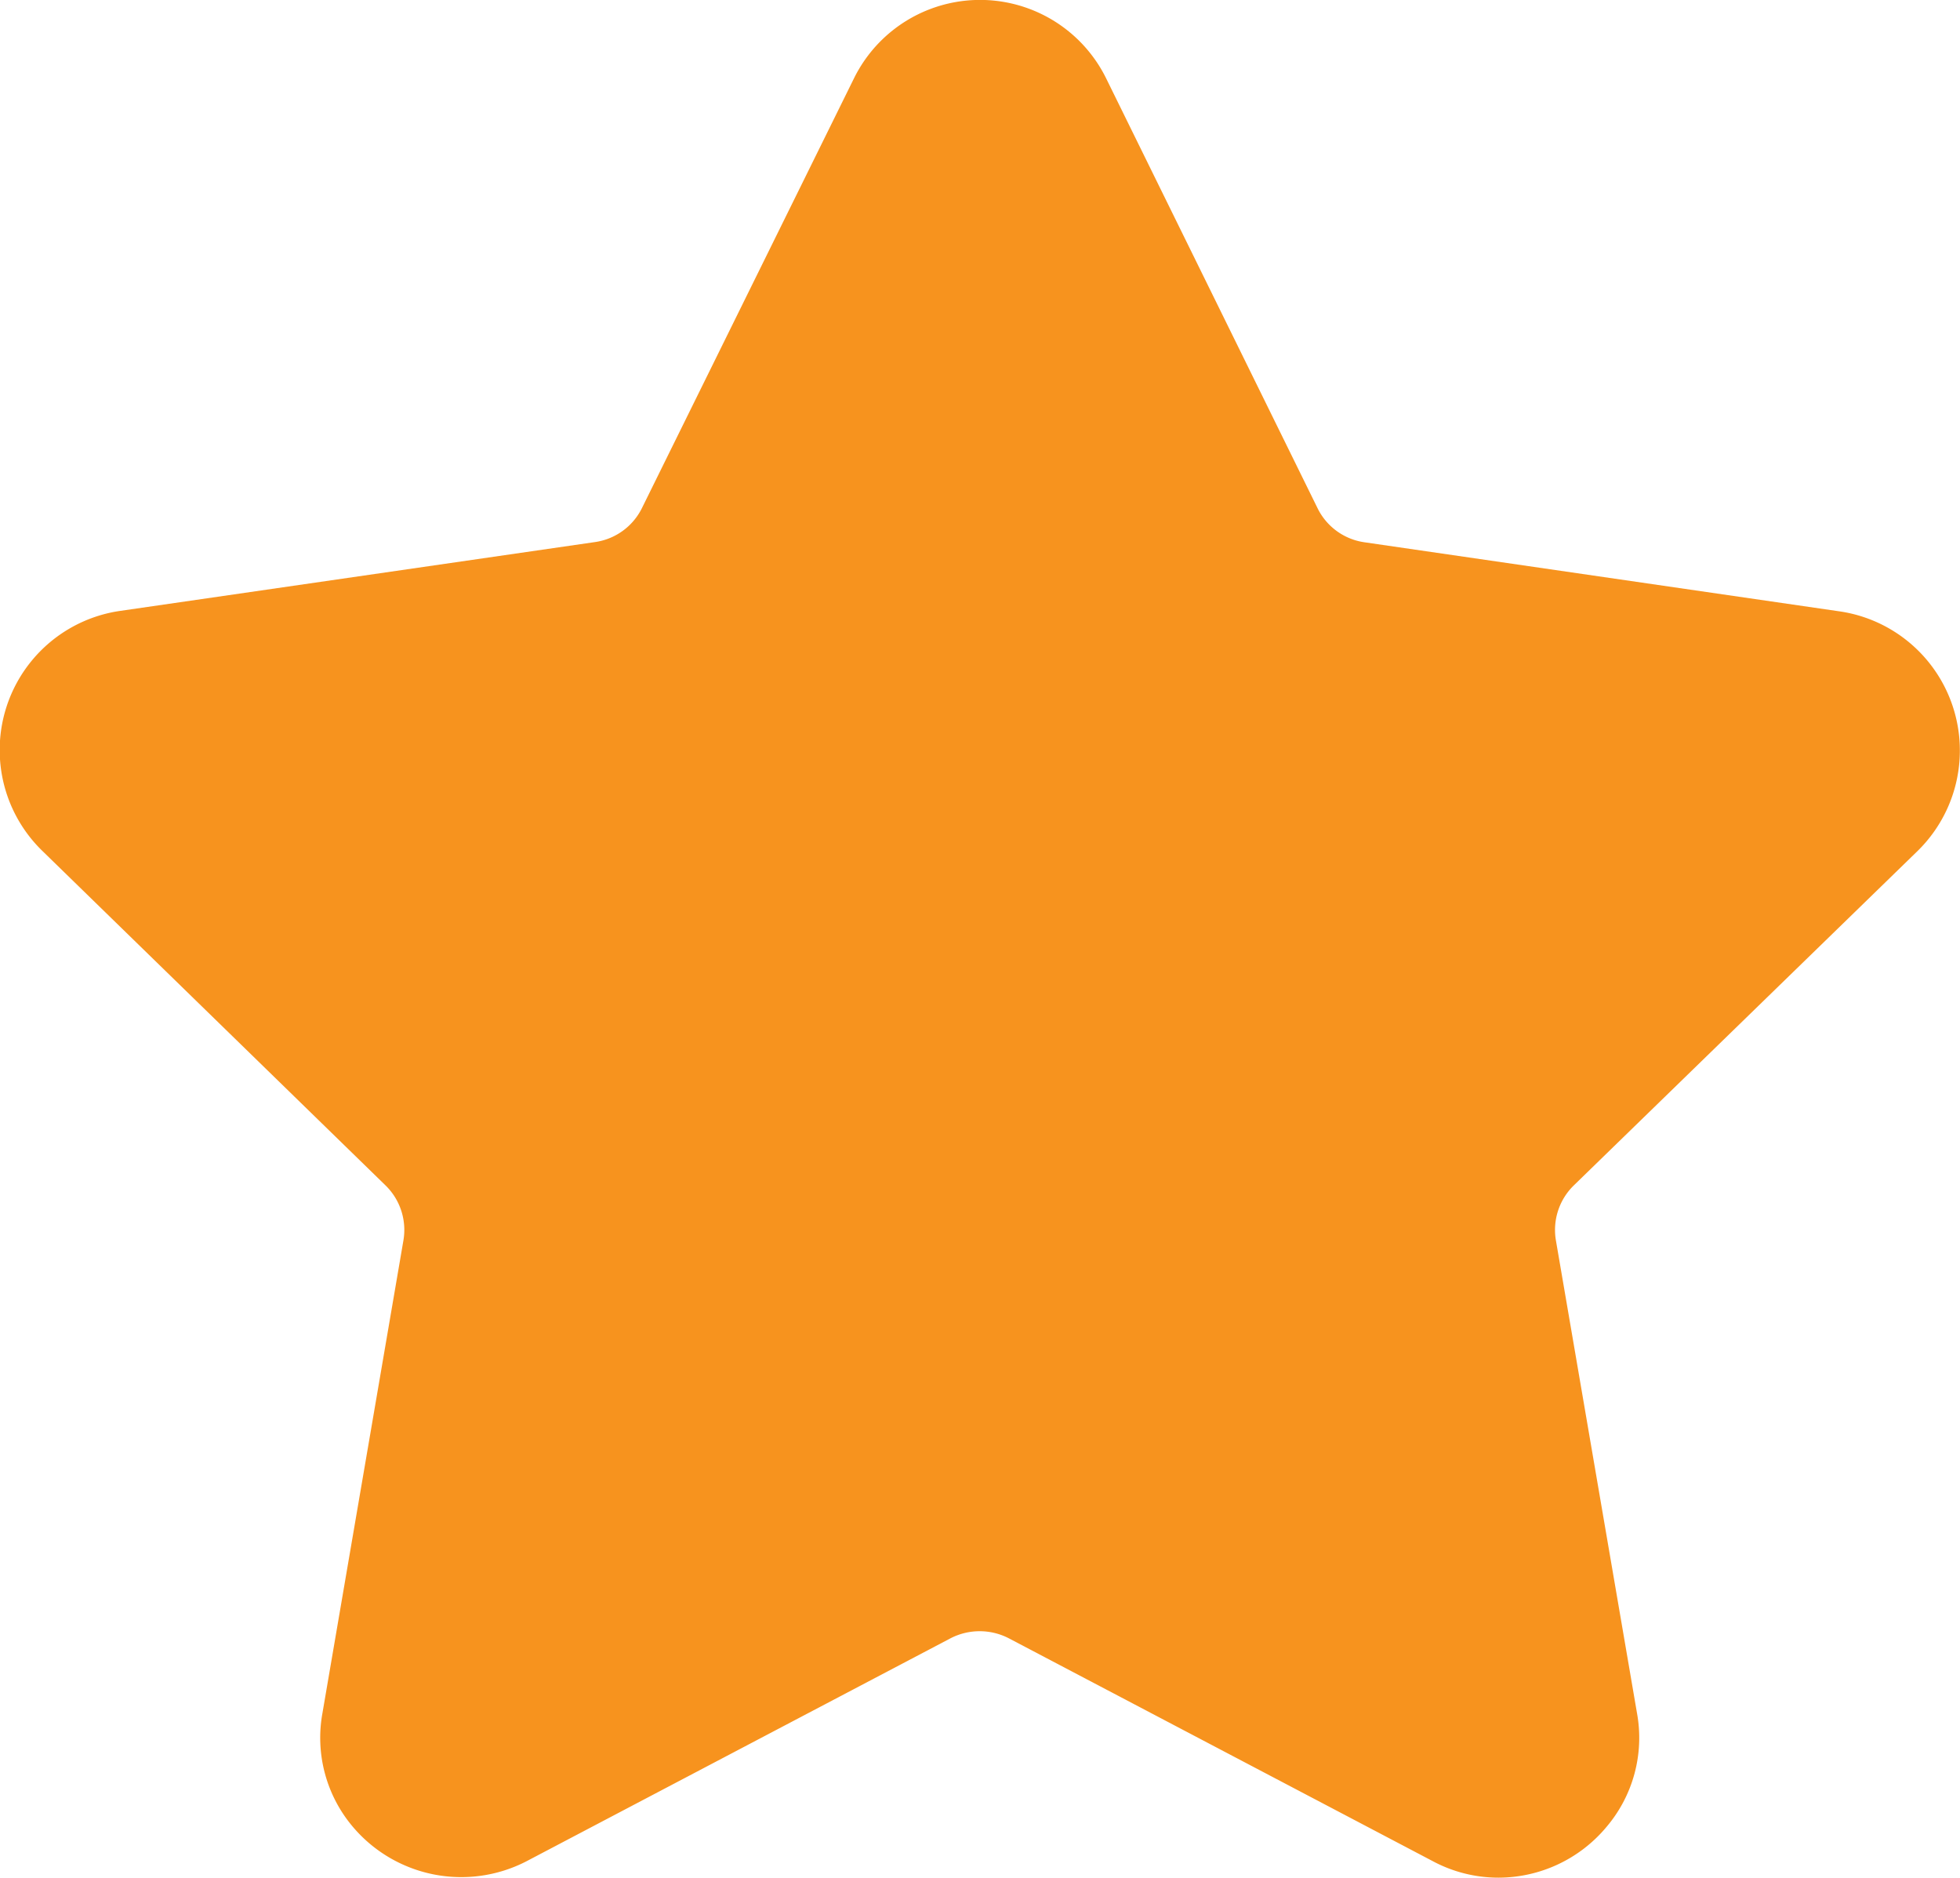
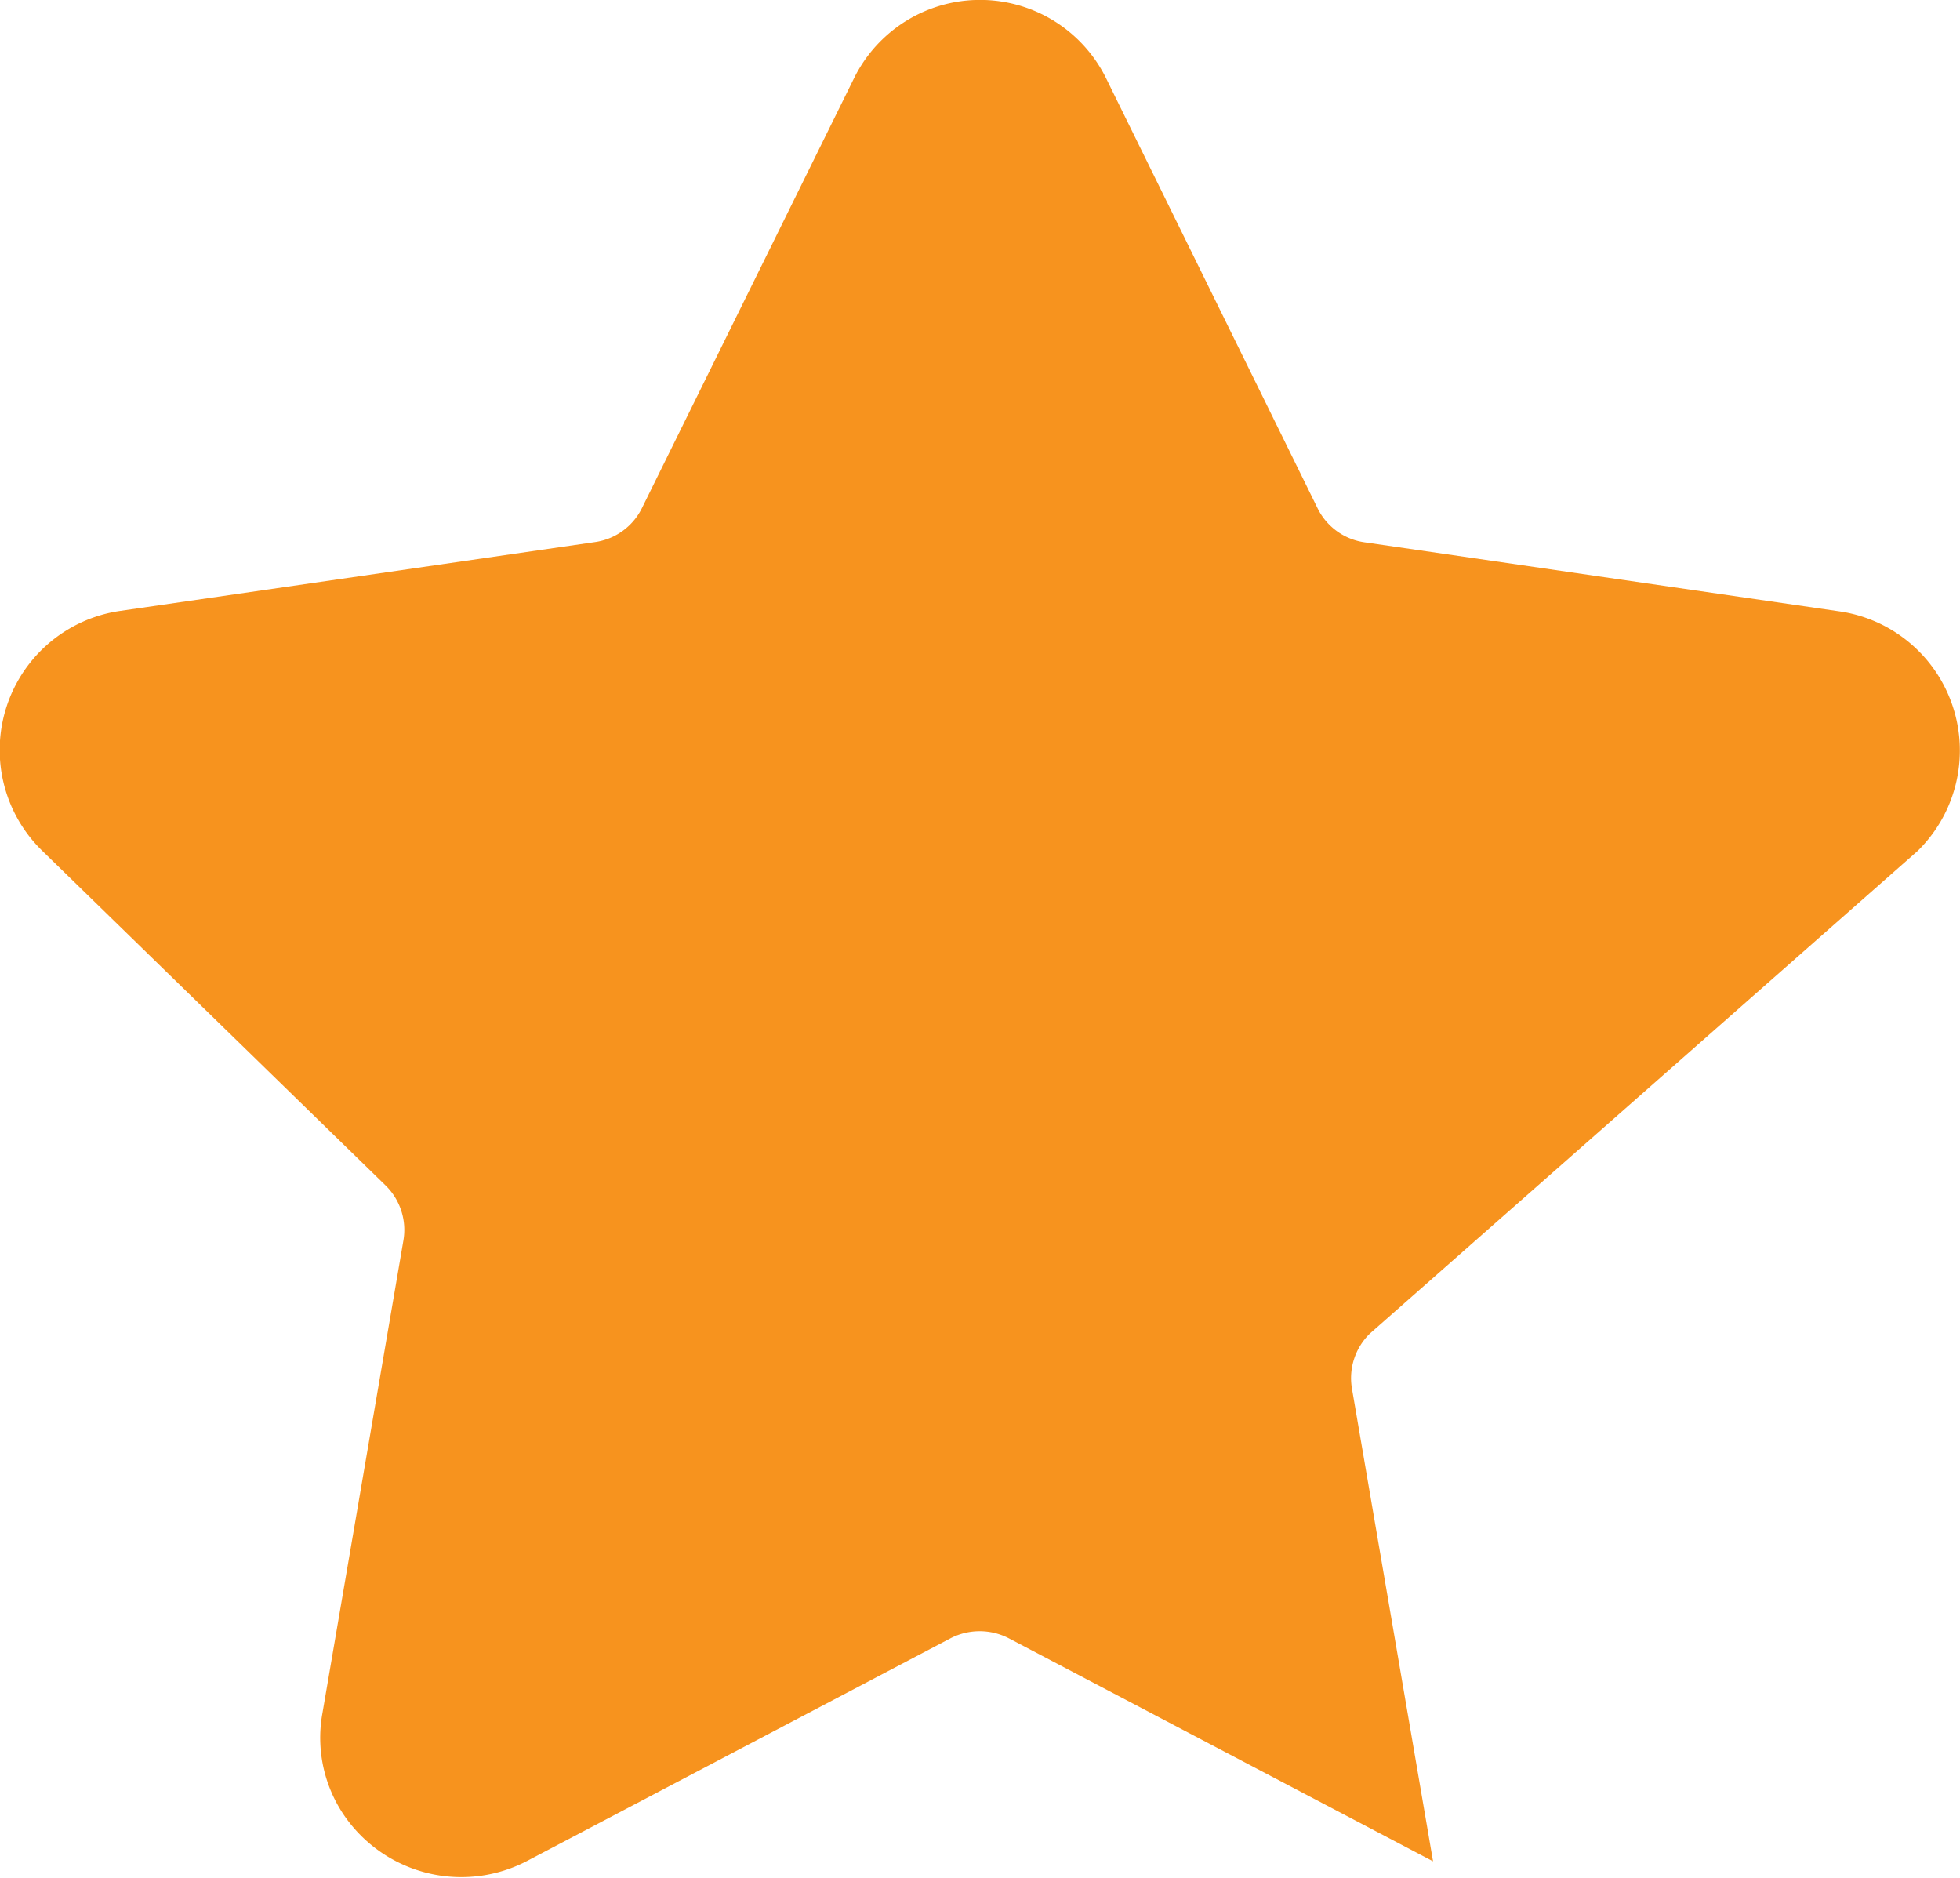
<svg xmlns="http://www.w3.org/2000/svg" width="17.5" height="16.766" viewBox="0 0 17.5 16.766">
-   <path id="icon-favorite" d="M17.119,8.645a1.255,1.255,0,0,0-.7-2.141l-4.237-.616a.553.553,0,0,1-.417-.3L9.875,1.746a1.255,1.255,0,0,0-2.251,0L5.729,5.586a.554.554,0,0,1-.417.3L1.075,6.5a1.255,1.255,0,0,0-.7,2.141l3.066,2.988a.555.555,0,0,1,.16.491l-.723,4.22a1.229,1.229,0,0,0,.274,1.018,1.268,1.268,0,0,0,1.547.305l3.789-1.992a.567.567,0,0,1,.516,0l3.79,1.992a1.242,1.242,0,0,0,.584.146,1.258,1.258,0,0,0,.963-.451,1.228,1.228,0,0,0,.274-1.018l-.724-4.22a.555.555,0,0,1,.16-.491Z" transform="translate(0.001 -1.047)" fill="#f7931e" />
+   <path id="icon-favorite" d="M17.119,8.645a1.255,1.255,0,0,0-.7-2.141l-4.237-.616a.553.553,0,0,1-.417-.3L9.875,1.746a1.255,1.255,0,0,0-2.251,0L5.729,5.586a.554.554,0,0,1-.417.3L1.075,6.5a1.255,1.255,0,0,0-.7,2.141l3.066,2.988a.555.555,0,0,1,.16.491l-.723,4.22a1.229,1.229,0,0,0,.274,1.018,1.268,1.268,0,0,0,1.547.305l3.789-1.992a.567.567,0,0,1,.516,0l3.79,1.992l-.724-4.22a.555.555,0,0,1,.16-.491Z" transform="translate(0.001 -1.047)" fill="#f7931e" />
</svg>